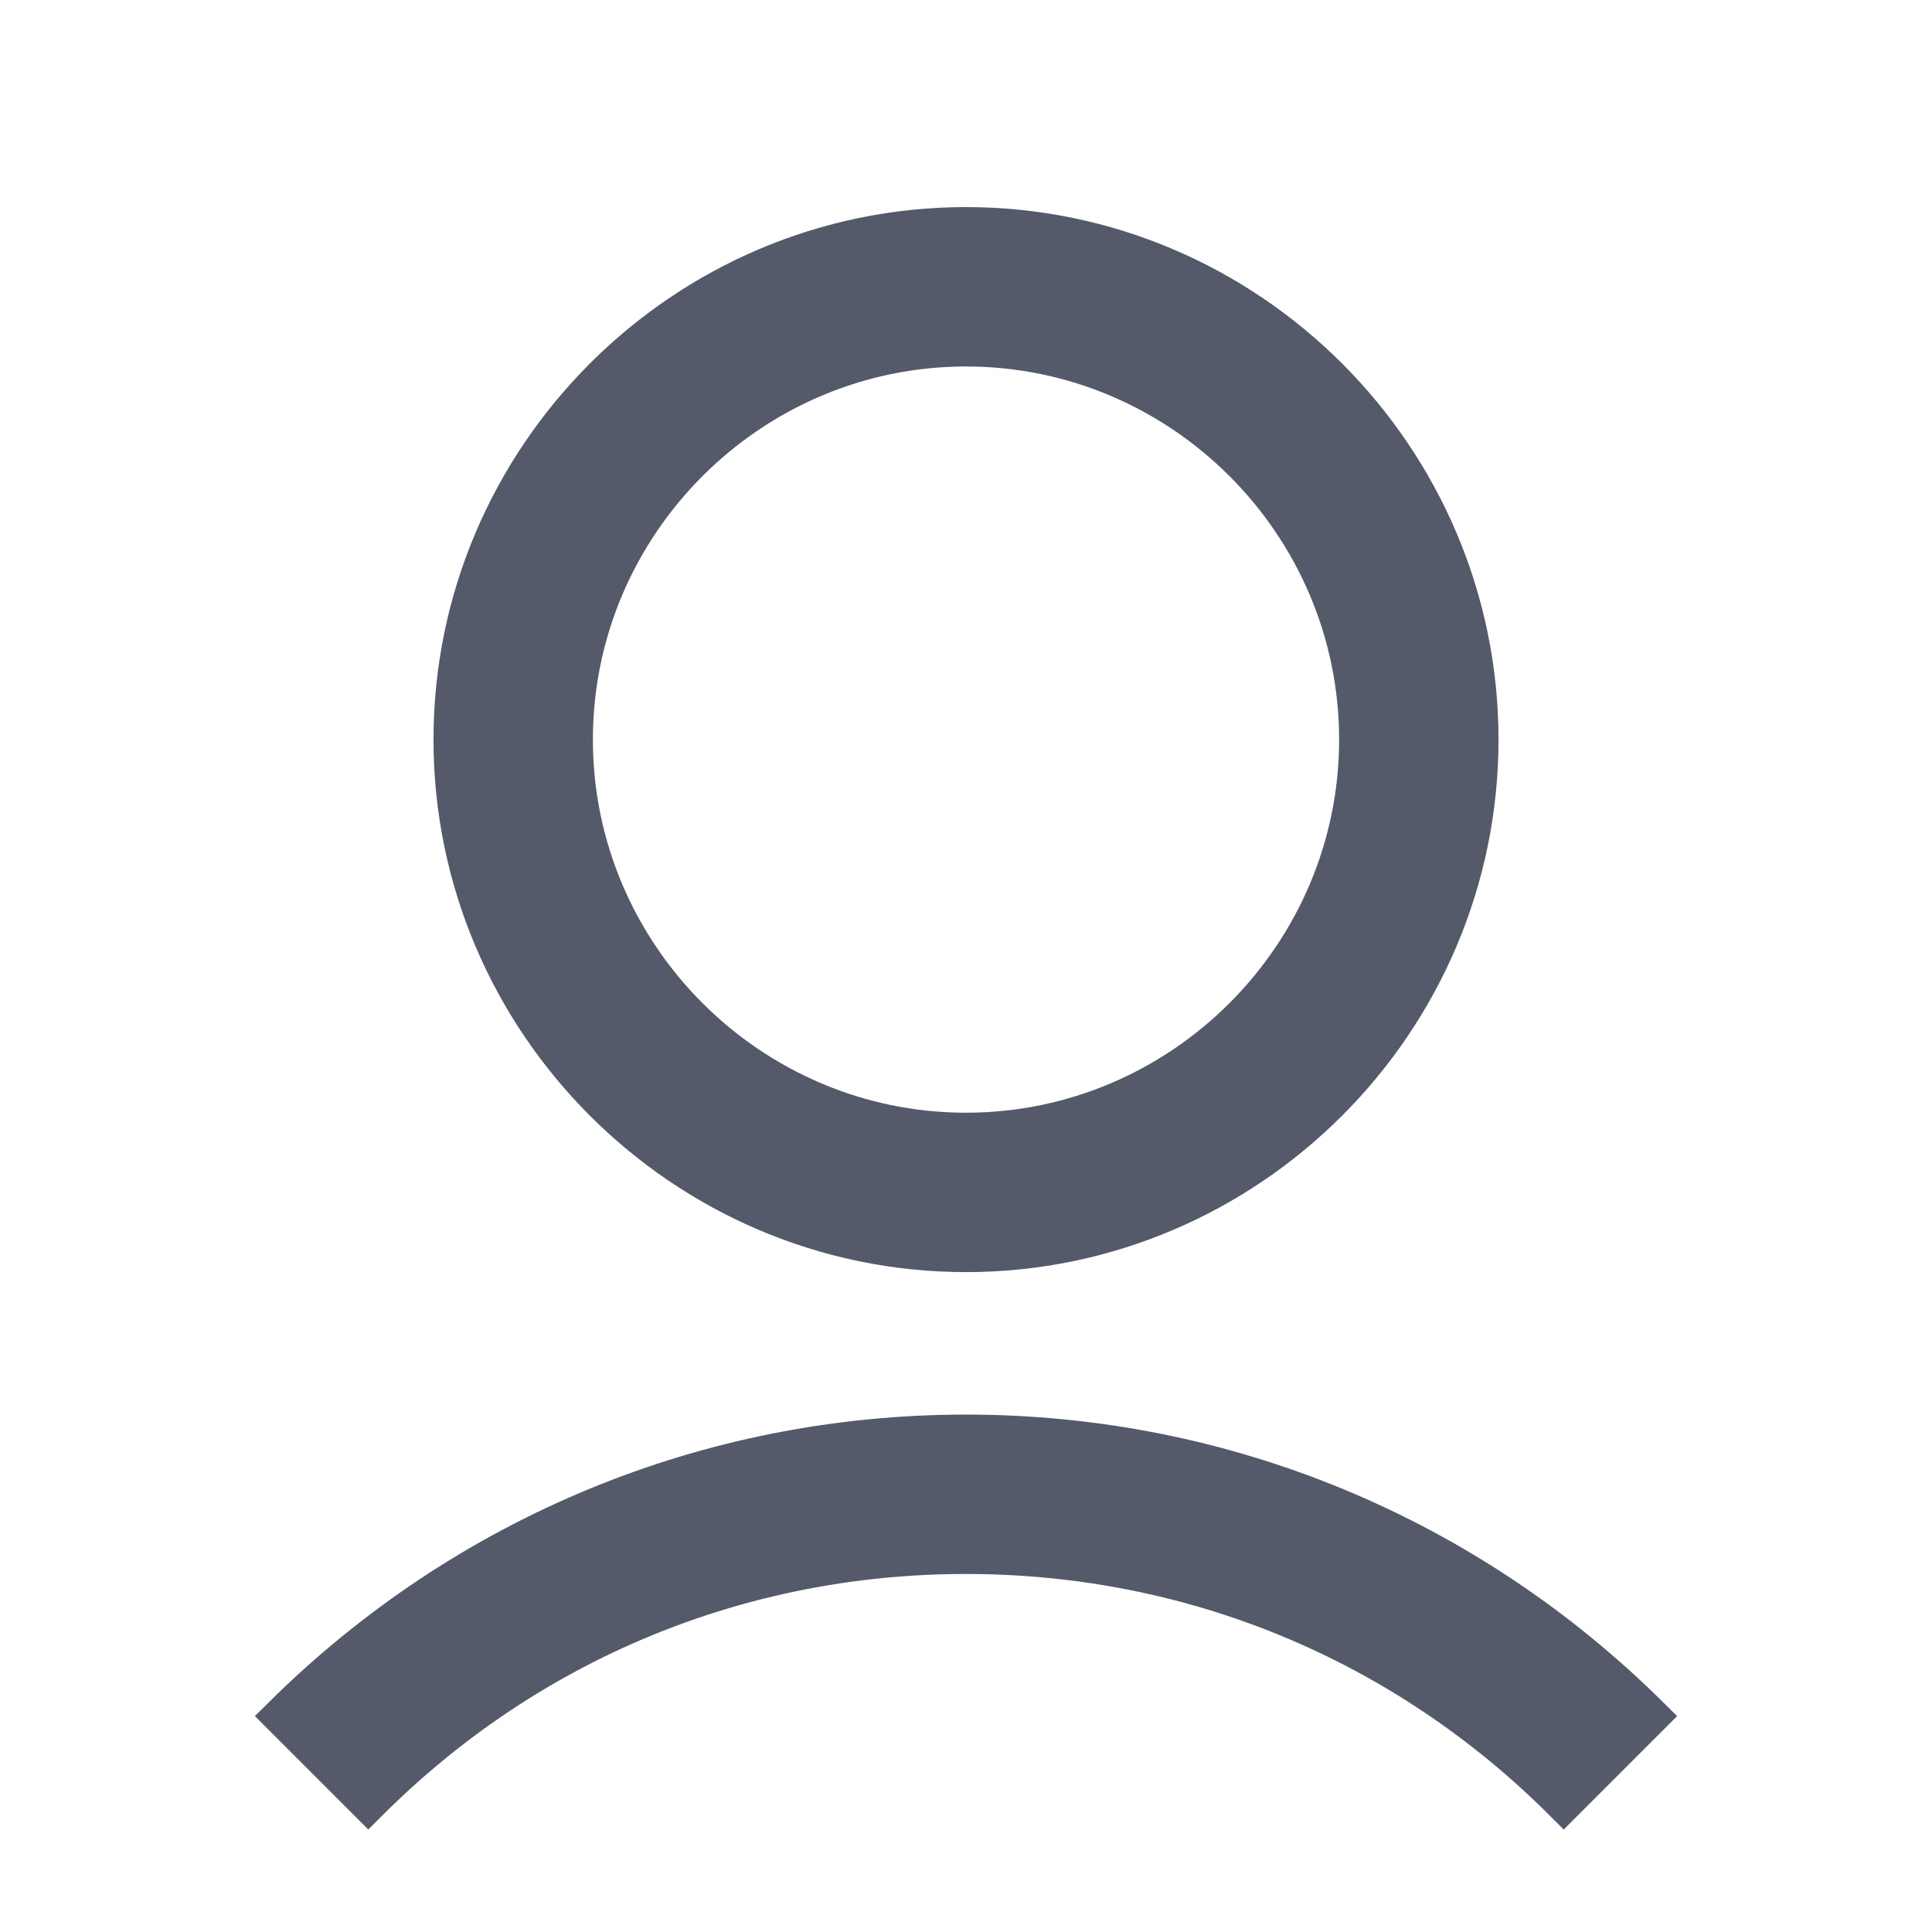
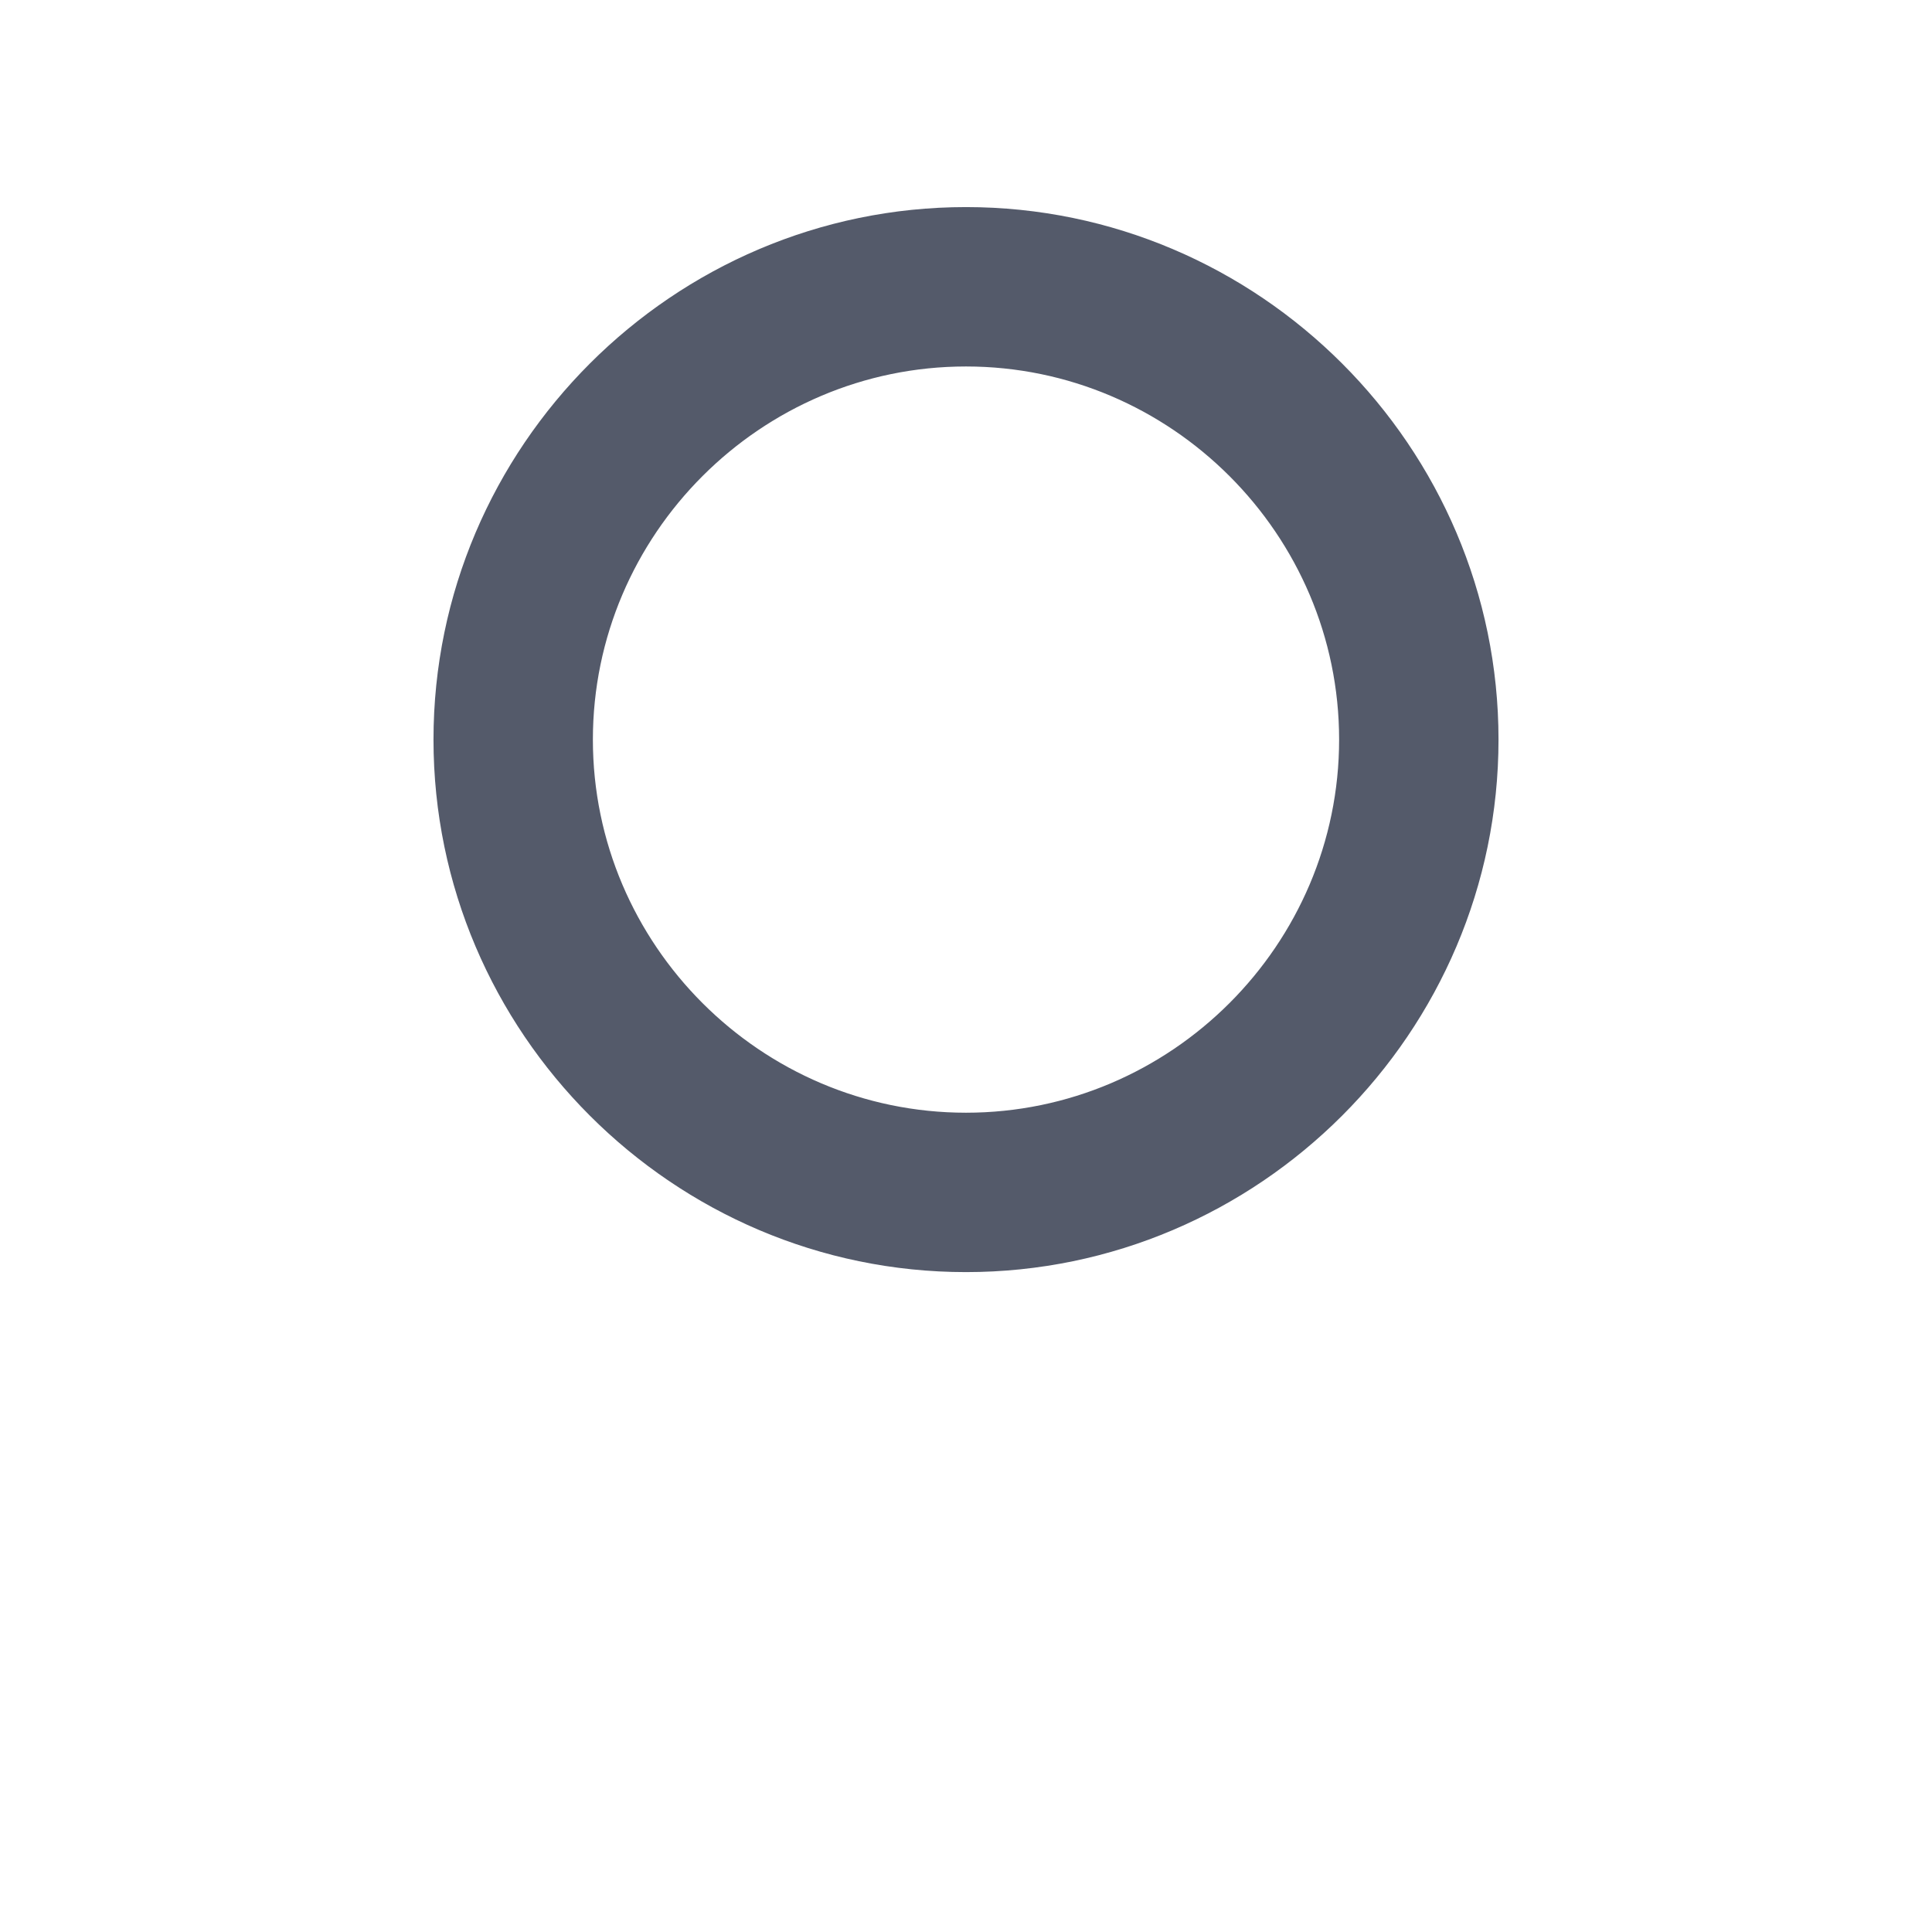
<svg xmlns="http://www.w3.org/2000/svg" fill="#545A6A" width="256px" height="256px" viewBox="0 0 128.00 128.00" id="Layer_1" version="1.1" xml:space="preserve" stroke="#545A6A" stroke-width="2.56">
  <g id="SVGRepo_bgCarrier" stroke-width="0" />
  <g id="SVGRepo_tracerCarrier" stroke-linecap="round" stroke-linejoin="round" />
  <g id="SVGRepo_iconCarrier">
    <g>
      <path d="M30,49c0,18.7,15.3,34,34,34s34-15.3,34-34S82.7,15,64,15S30,30.3,30,49z M90,49c0,14.3-11.7,26-26,26S38,63.3,38,49 s11.7-26,26-26S90,34.7,90,49z" />
-       <path d="M24.4,119.4C35,108.8,49,103,64,103s29,5.8,39.6,16.4l5.7-5.7C97.2,101.7,81.1,95,64,95s-33.2,6.7-45.3,18.7L24.4,119.4z" />
    </g>
  </g>
</svg>